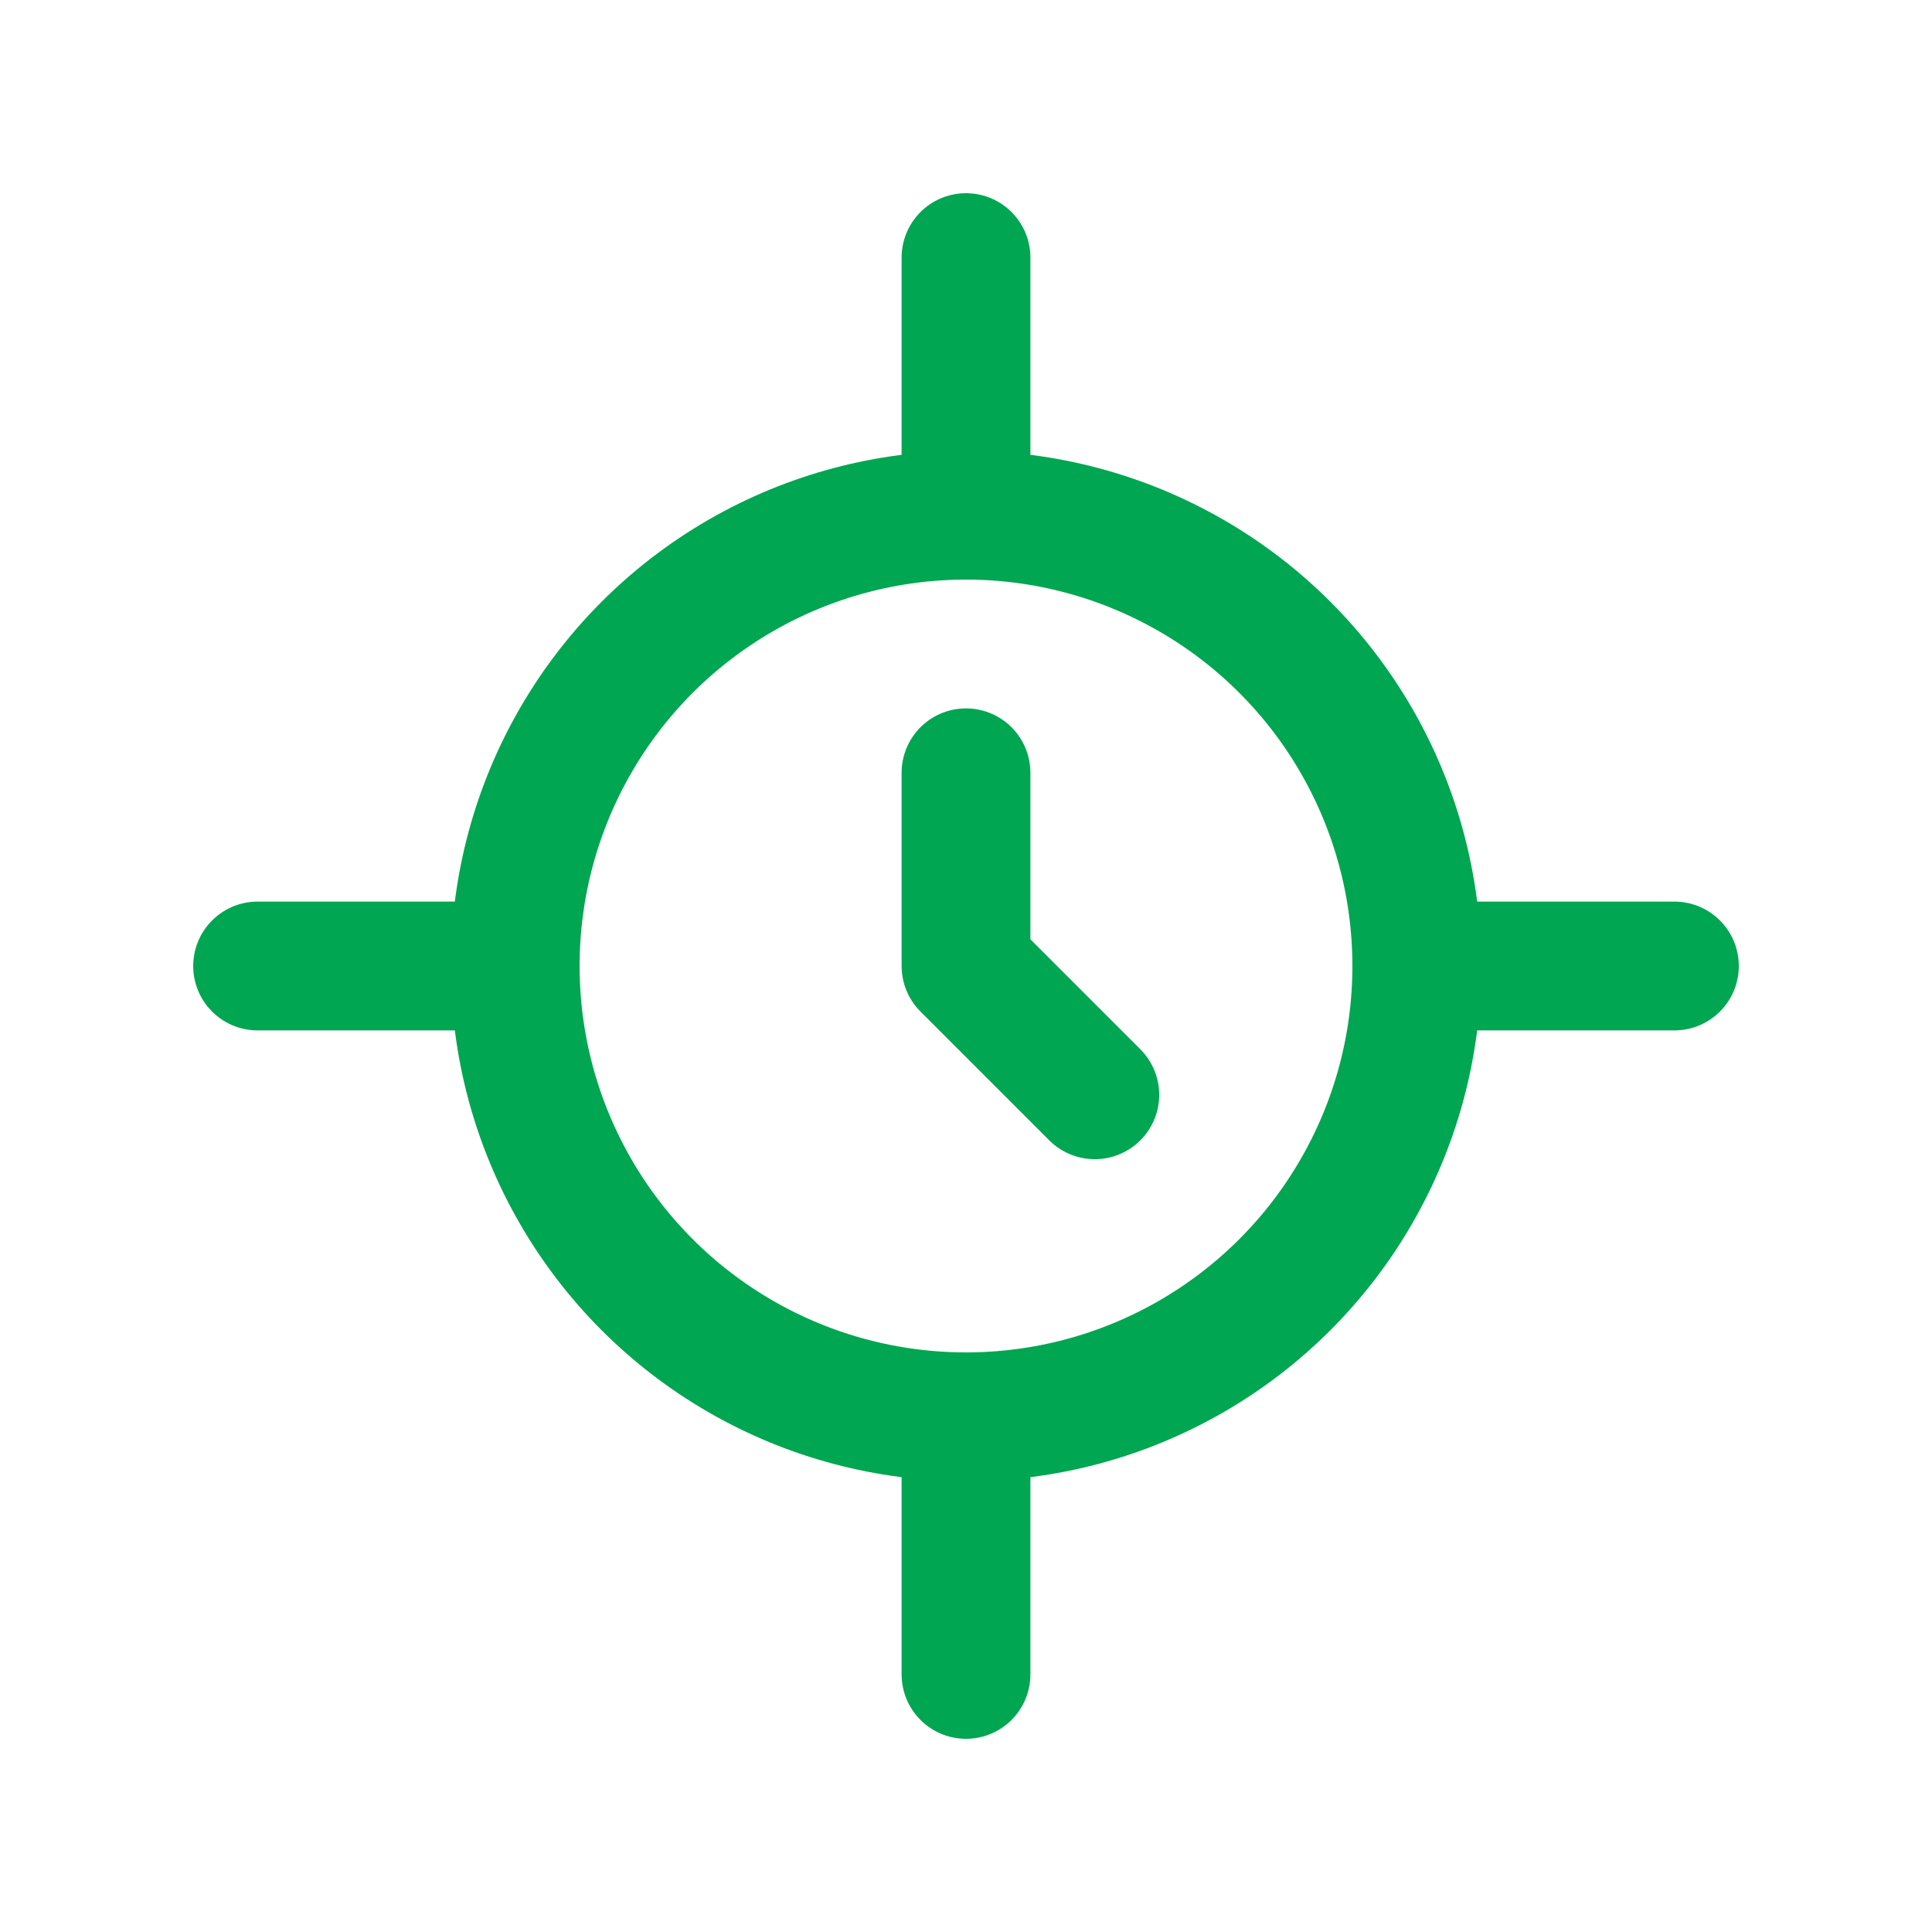
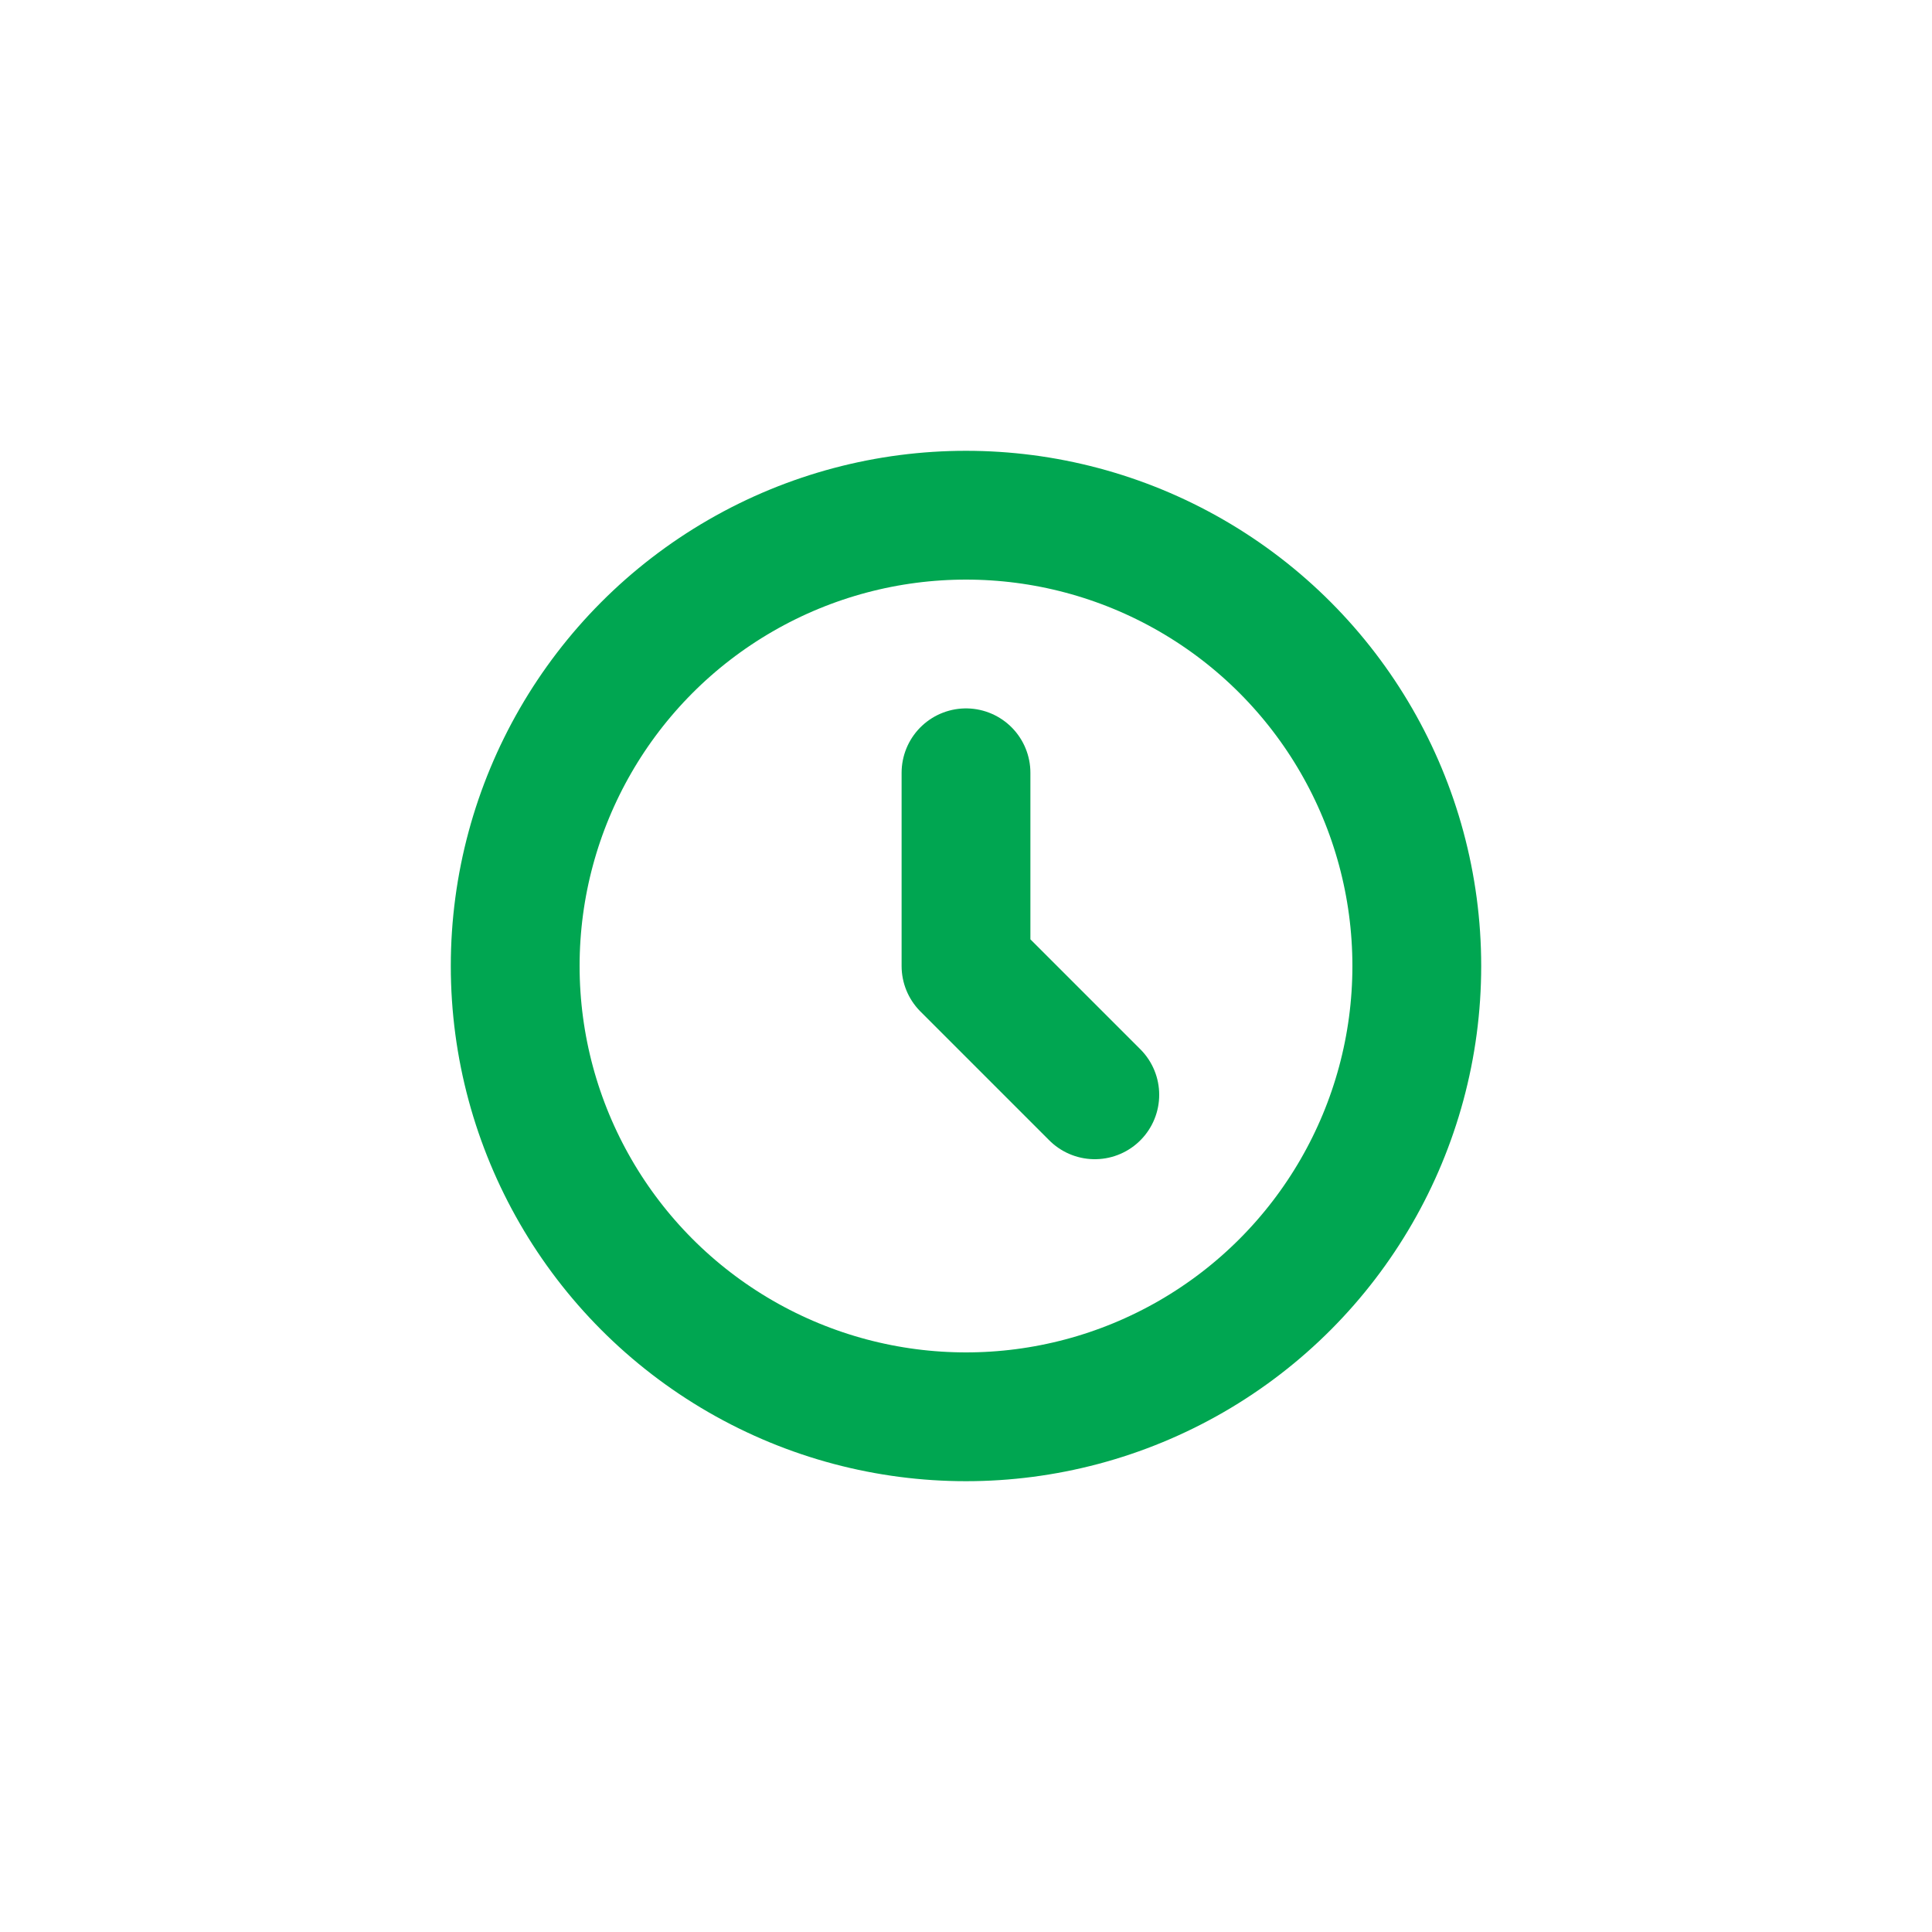
<svg xmlns="http://www.w3.org/2000/svg" width="30" height="30" viewBox="0 0 30 30" fill="none">
-   <path d="M15 4V8M15 22V26M26 15H22M8 15H4" stroke="#00A651" stroke-width="2" stroke-linecap="round" />
  <circle cx="15" cy="15" r="7" stroke="#00A651" stroke-width="2" />
  <path d="M15 12V15L17 17" stroke="#00A651" stroke-width="2" stroke-linecap="round" stroke-linejoin="round" />
</svg>